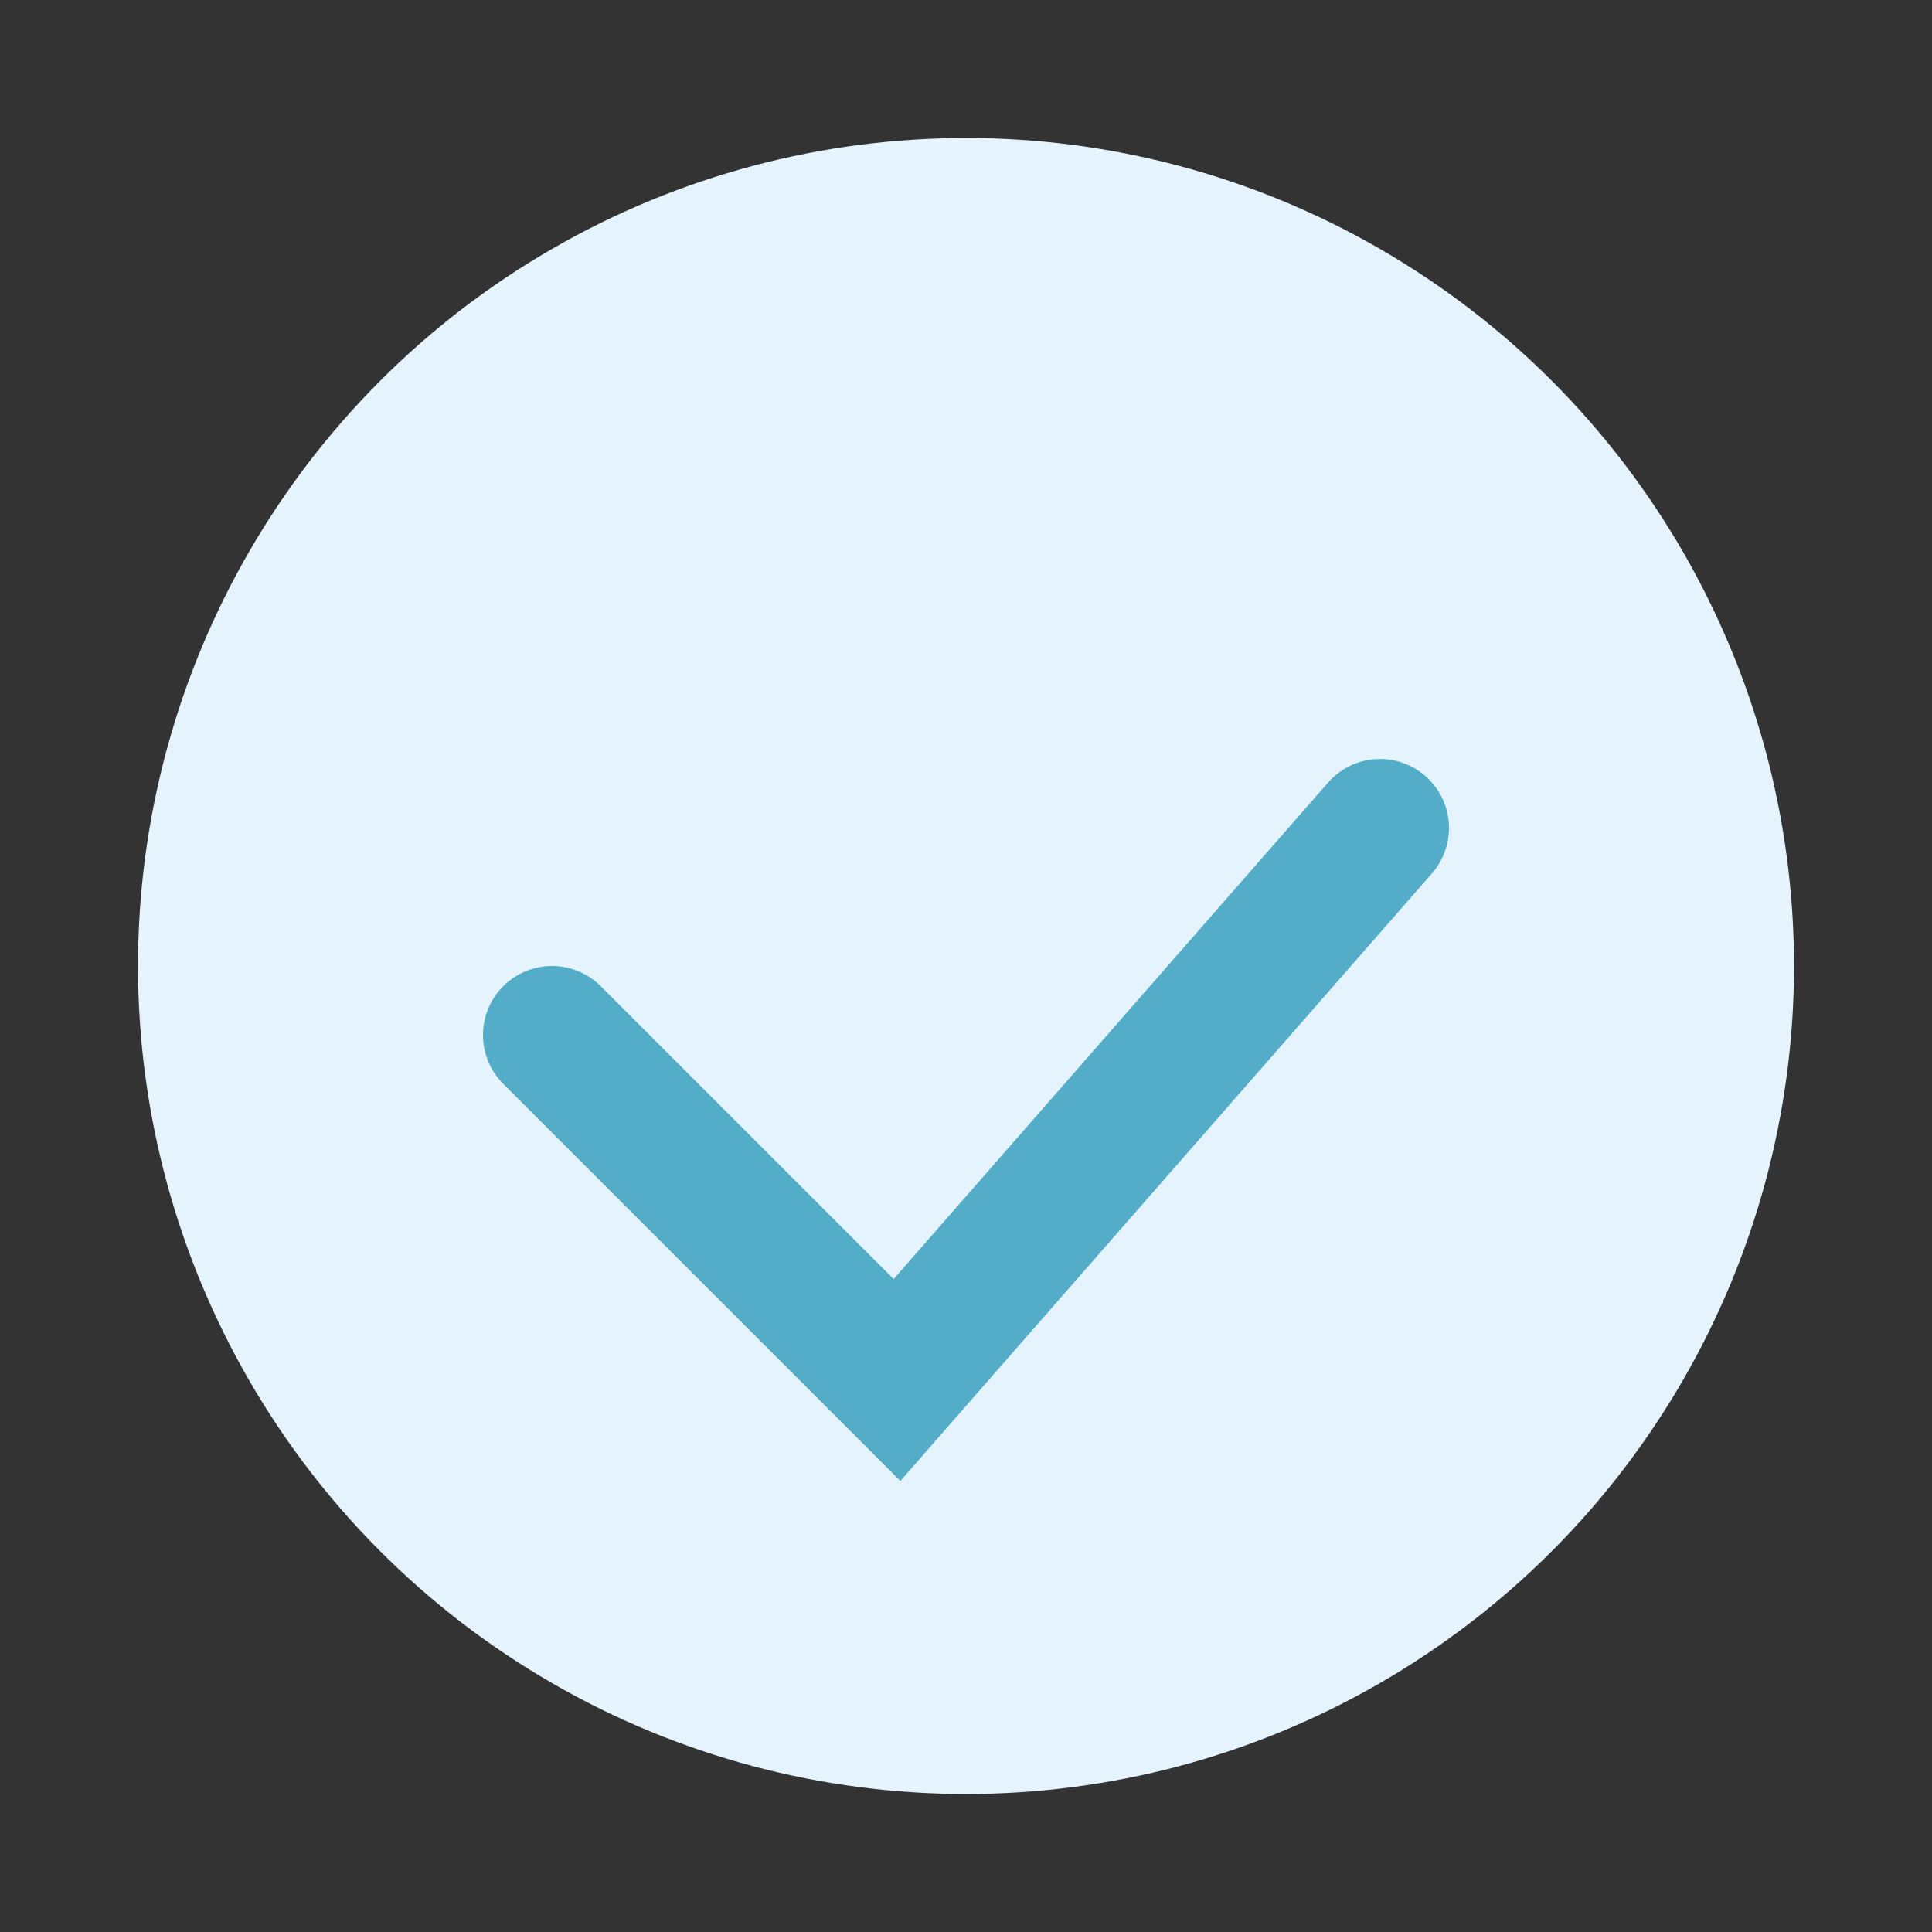
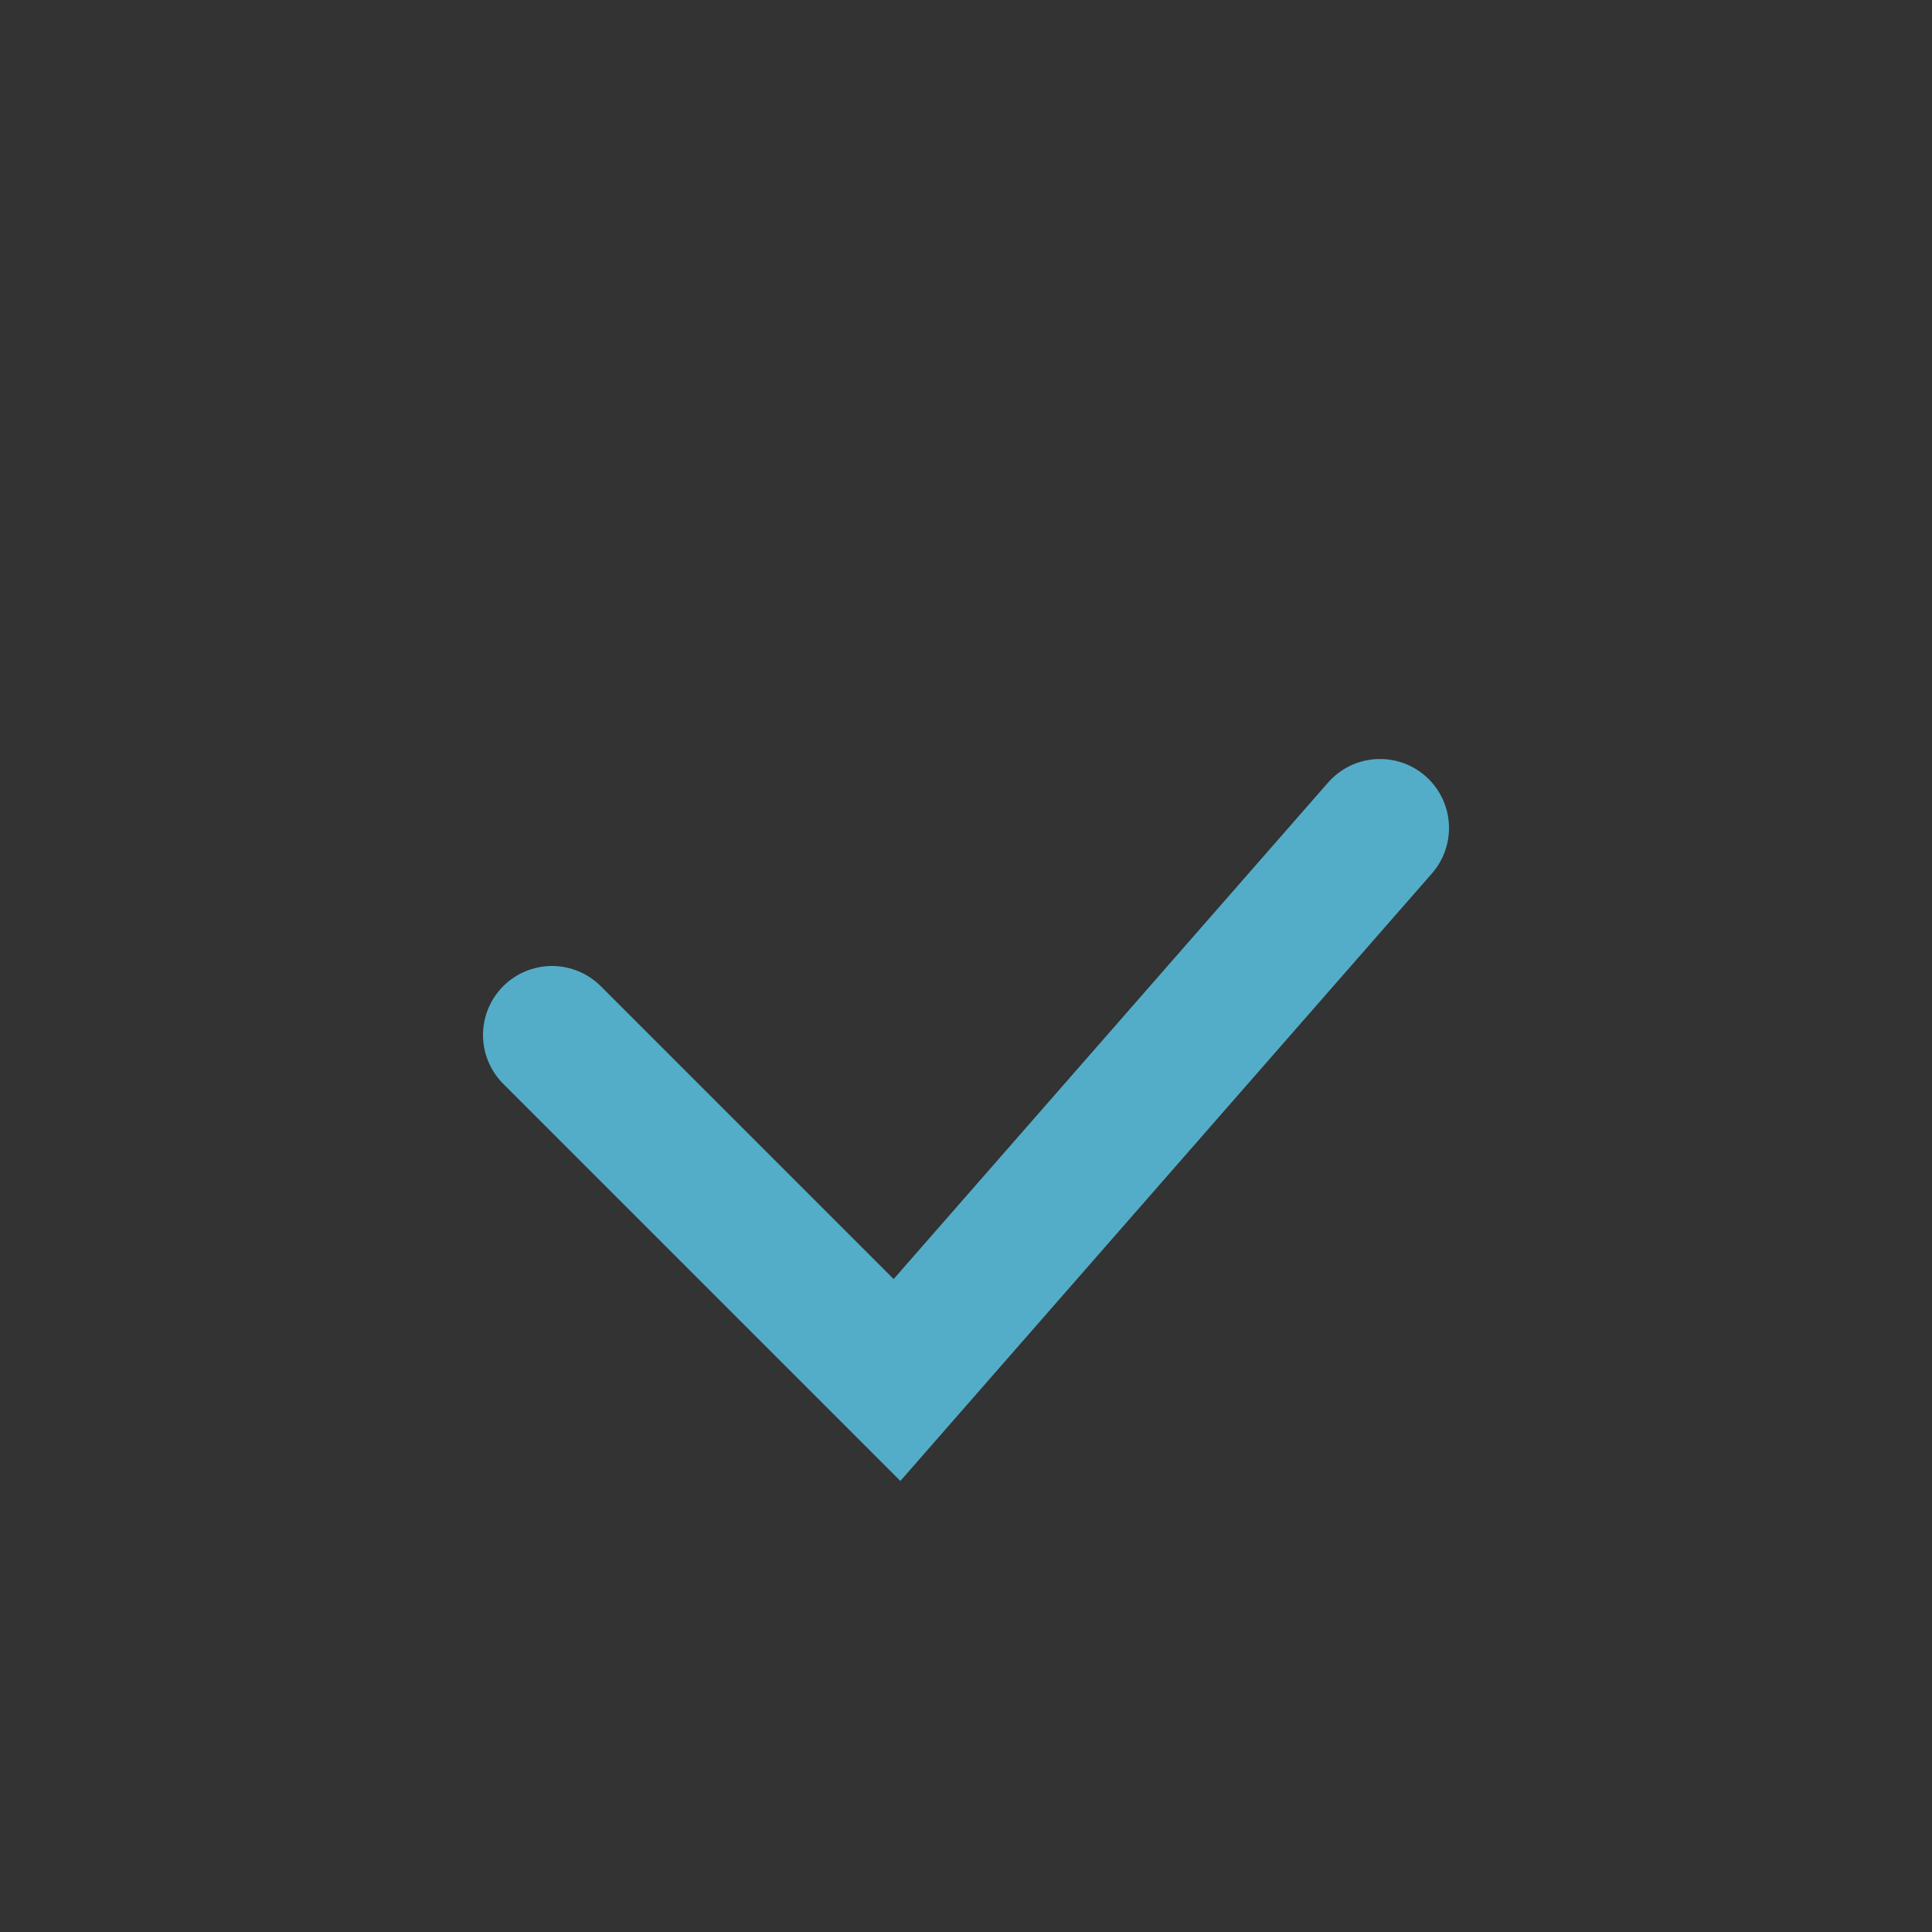
<svg xmlns="http://www.w3.org/2000/svg" width="28" height="28" viewBox="0 0 28 28">
  <rect x="0" y="0" width="28" height="28" fill="#333333" stroke="none" />
-   <circle cx="14" cy="14" r="12" fill="#E5F3FD" />
  <path d="M8 15l5 5 7-8" fill="none" stroke="#53ADC8" stroke-width="2" stroke-linecap="round" />
</svg>